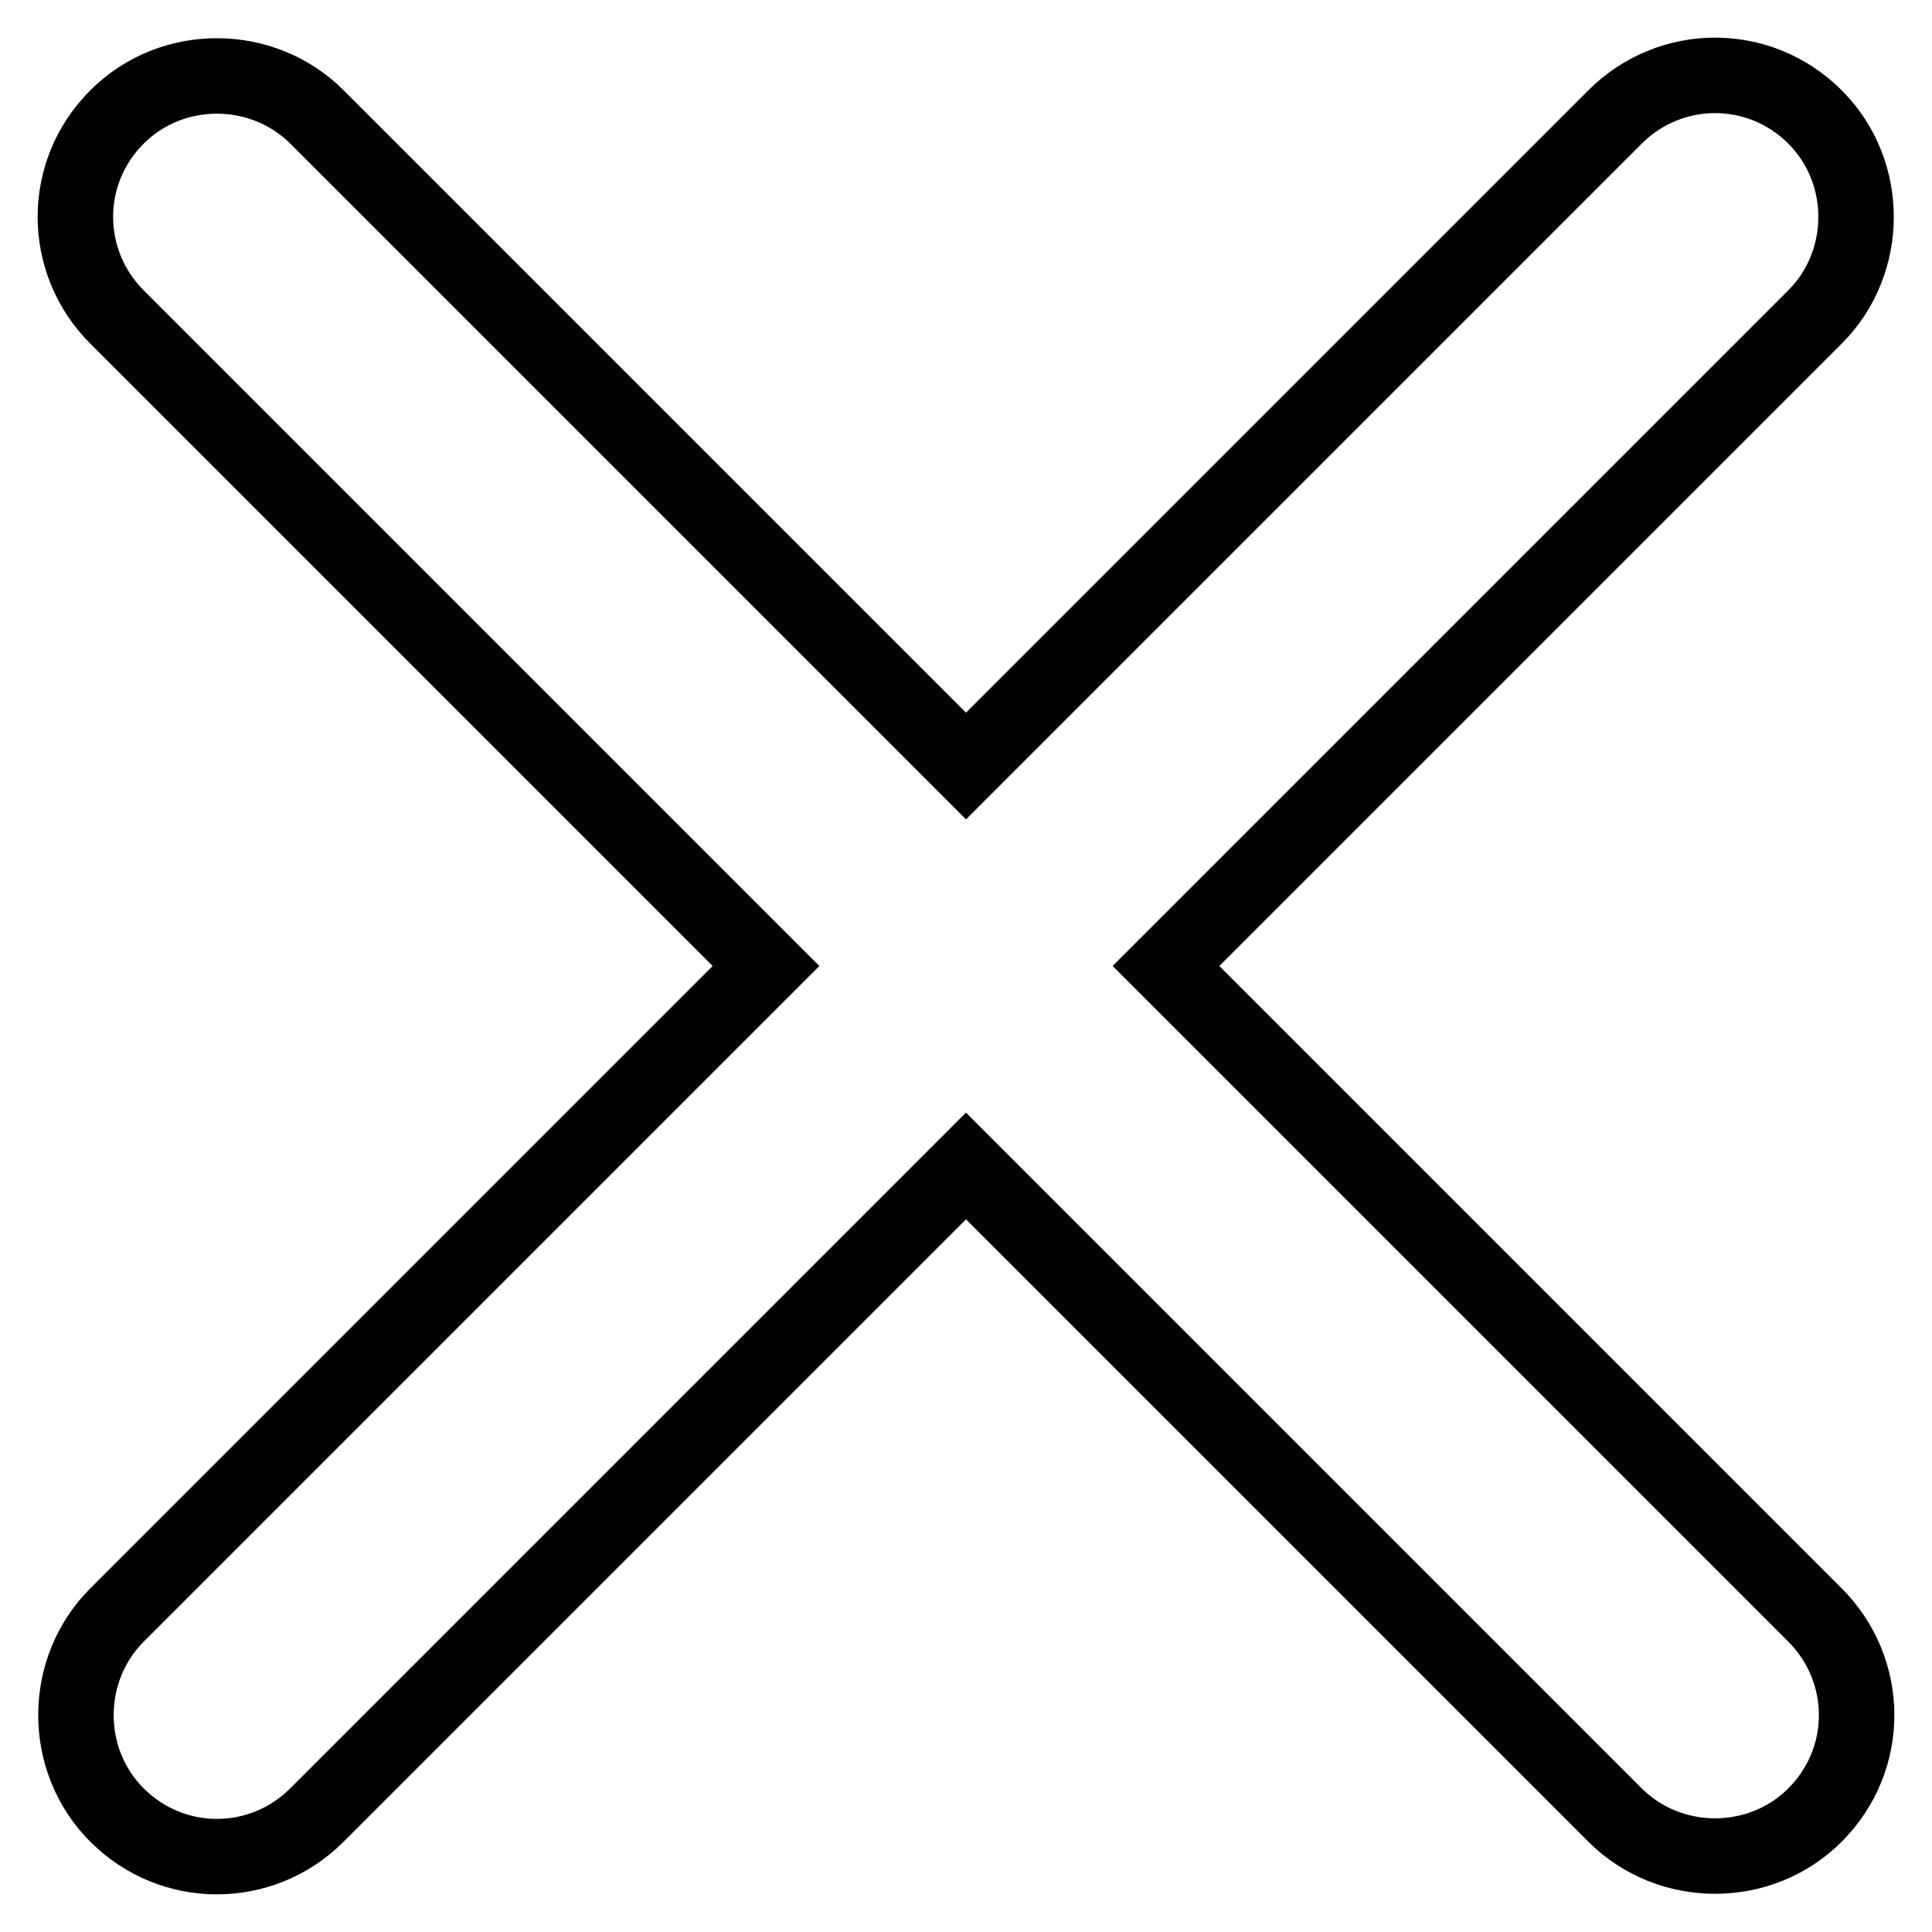
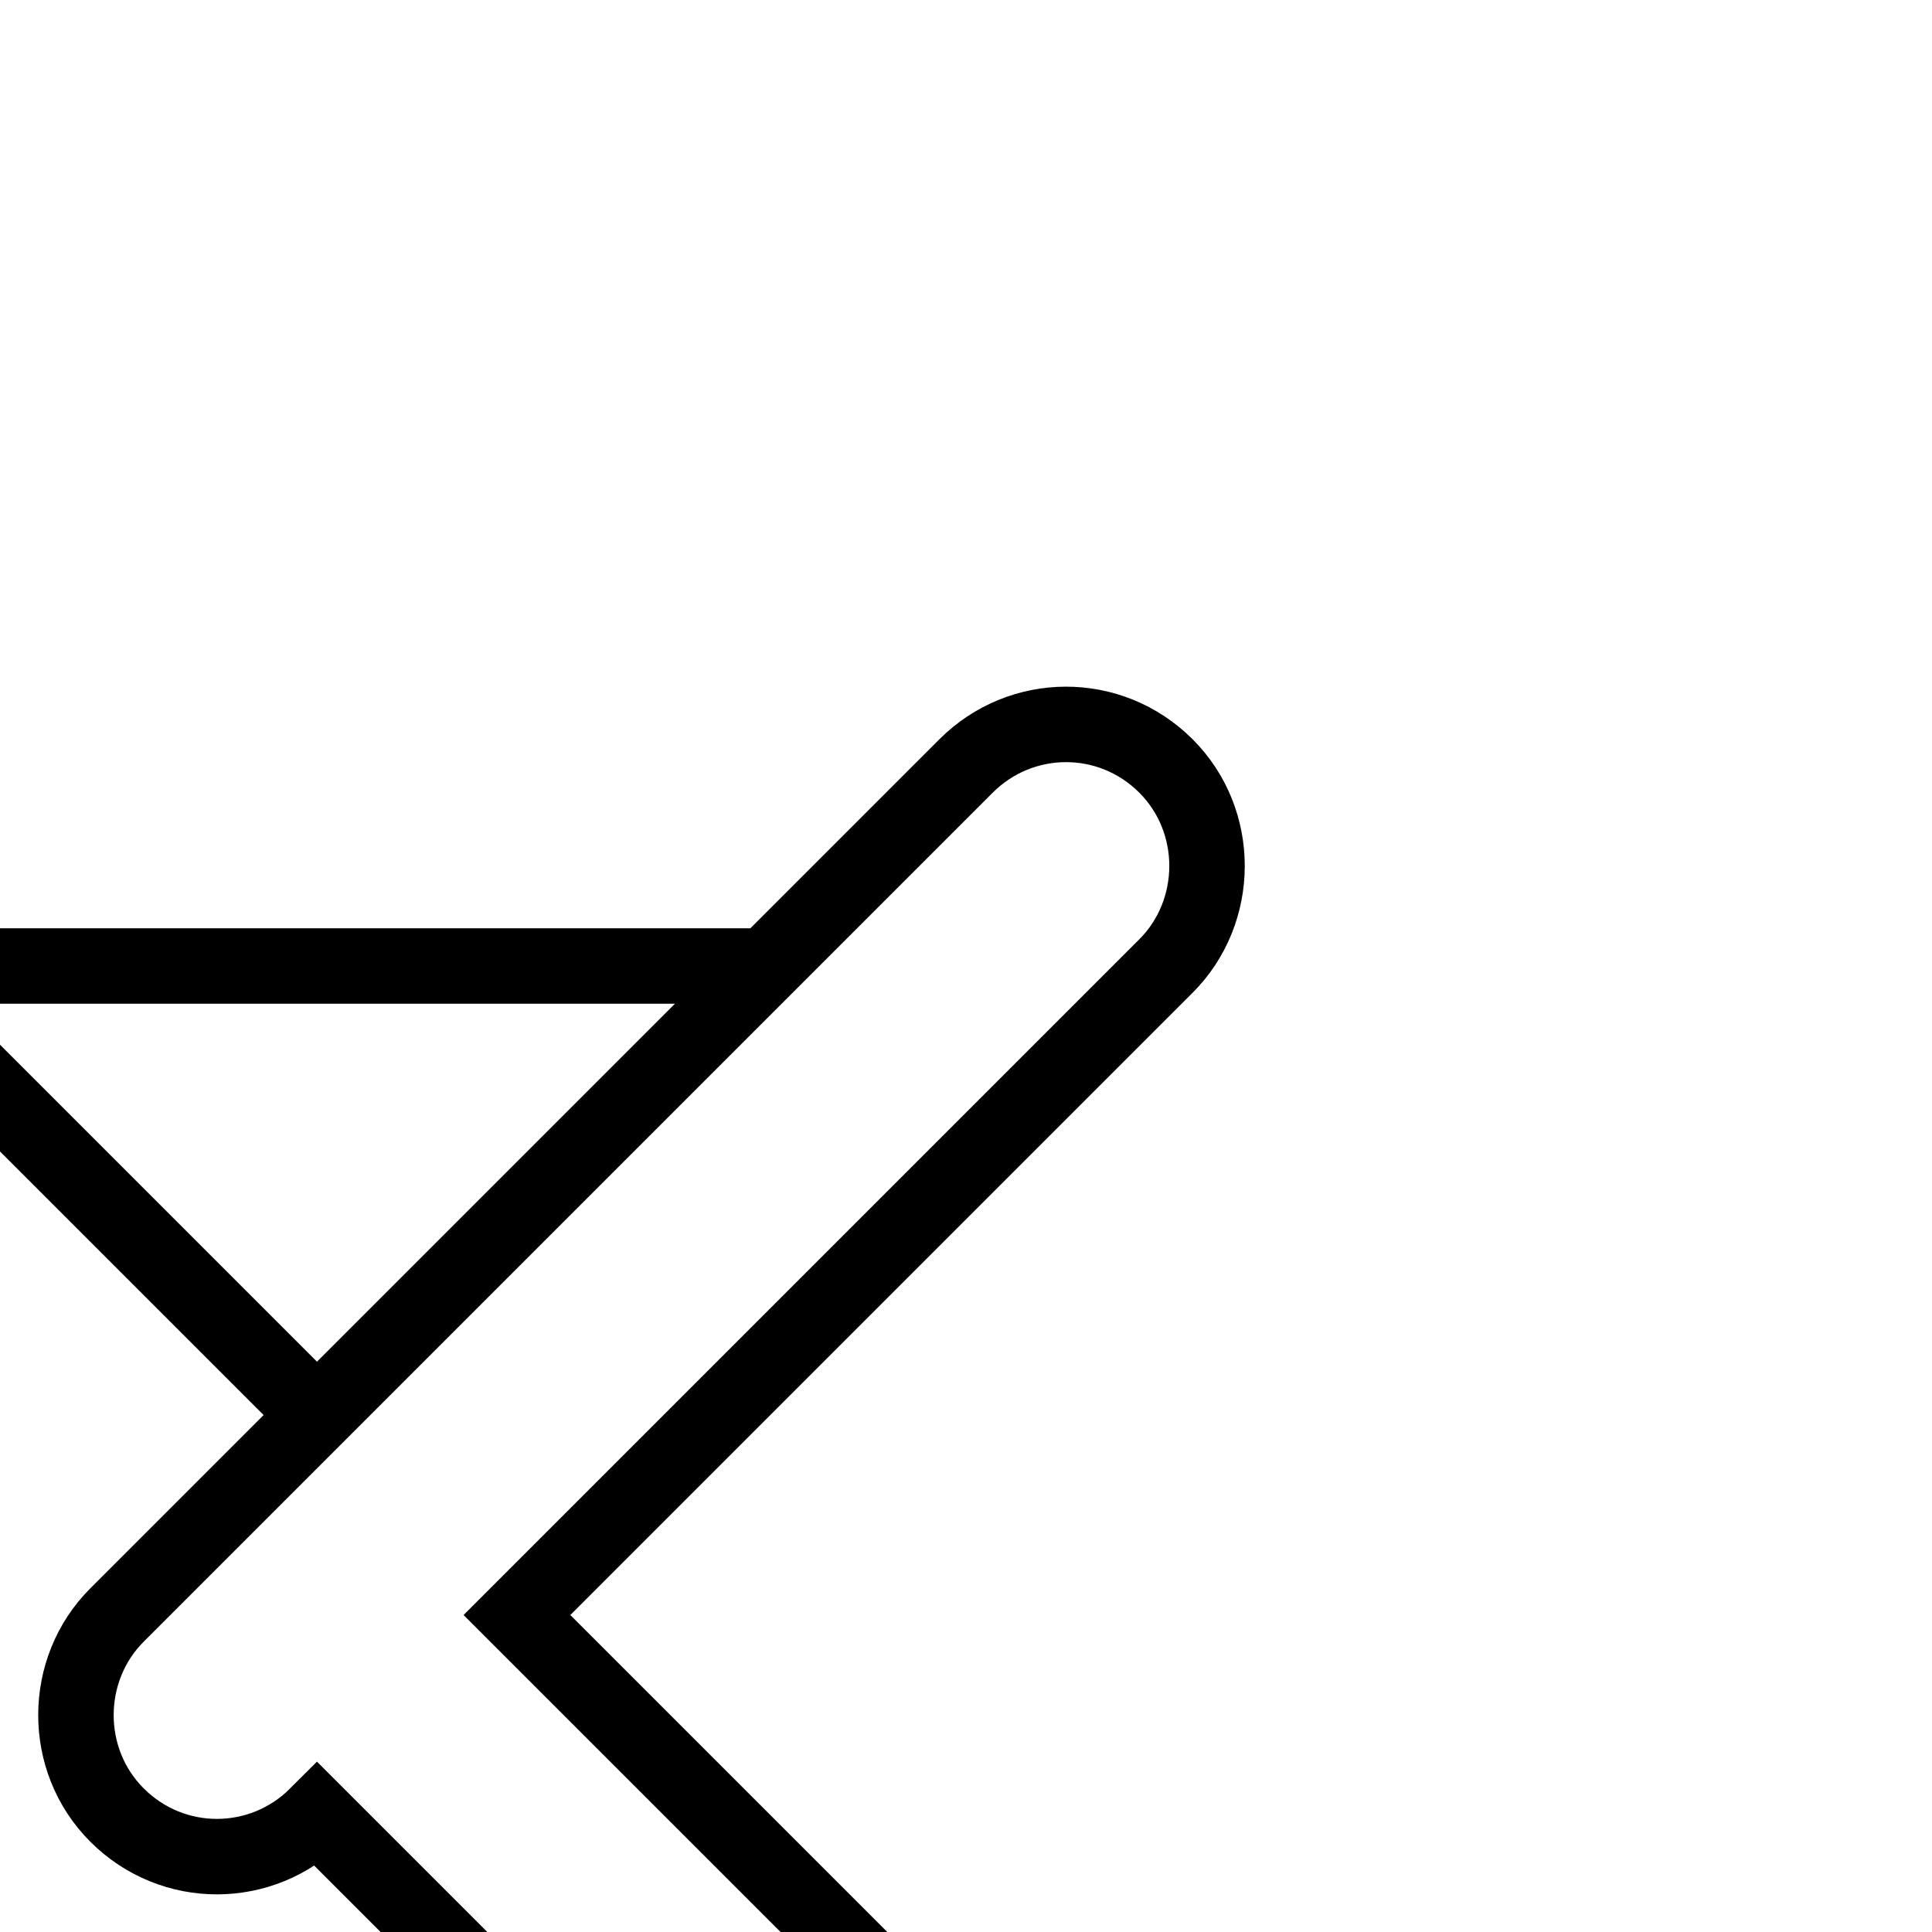
<svg xmlns="http://www.w3.org/2000/svg" version="1.1" x="0px" y="0px" viewBox="0 0 256 256" enable-background="new 0 0 256 256" xml:space="preserve">
  <g>
    <g>
-       <path stroke-width="10" fill-opacity="0" stroke="#000000" d="M101.5,128l-86,86c-7.2,7.2-7.3,19.2,0,26.5c7.4,7.4,19.2,7.3,26.5,0l86-86l86,86c7.2,7.2,19.2,7.3,26.5,0c7.4-7.4,7.3-19.2,0-26.5l-86-86l86-86c7.2-7.2,7.3-19.2,0-26.5c-7.4-7.4-19.2-7.3-26.5,0l-86,86l-86-86c-7.2-7.2-19.2-7.3-26.5,0c-7.4,7.4-7.3,19.2,0,26.5L101.5,128z" />
+       <path stroke-width="10" fill-opacity="0" stroke="#000000" d="M101.5,128l-86,86c-7.2,7.2-7.3,19.2,0,26.5c7.4,7.4,19.2,7.3,26.5,0l86,86c7.2,7.2,19.2,7.3,26.5,0c7.4-7.4,7.3-19.2,0-26.5l-86-86l86-86c7.2-7.2,7.3-19.2,0-26.5c-7.4-7.4-19.2-7.3-26.5,0l-86,86l-86-86c-7.2-7.2-19.2-7.3-26.5,0c-7.4,7.4-7.3,19.2,0,26.5L101.5,128z" />
    </g>
  </g>
</svg>